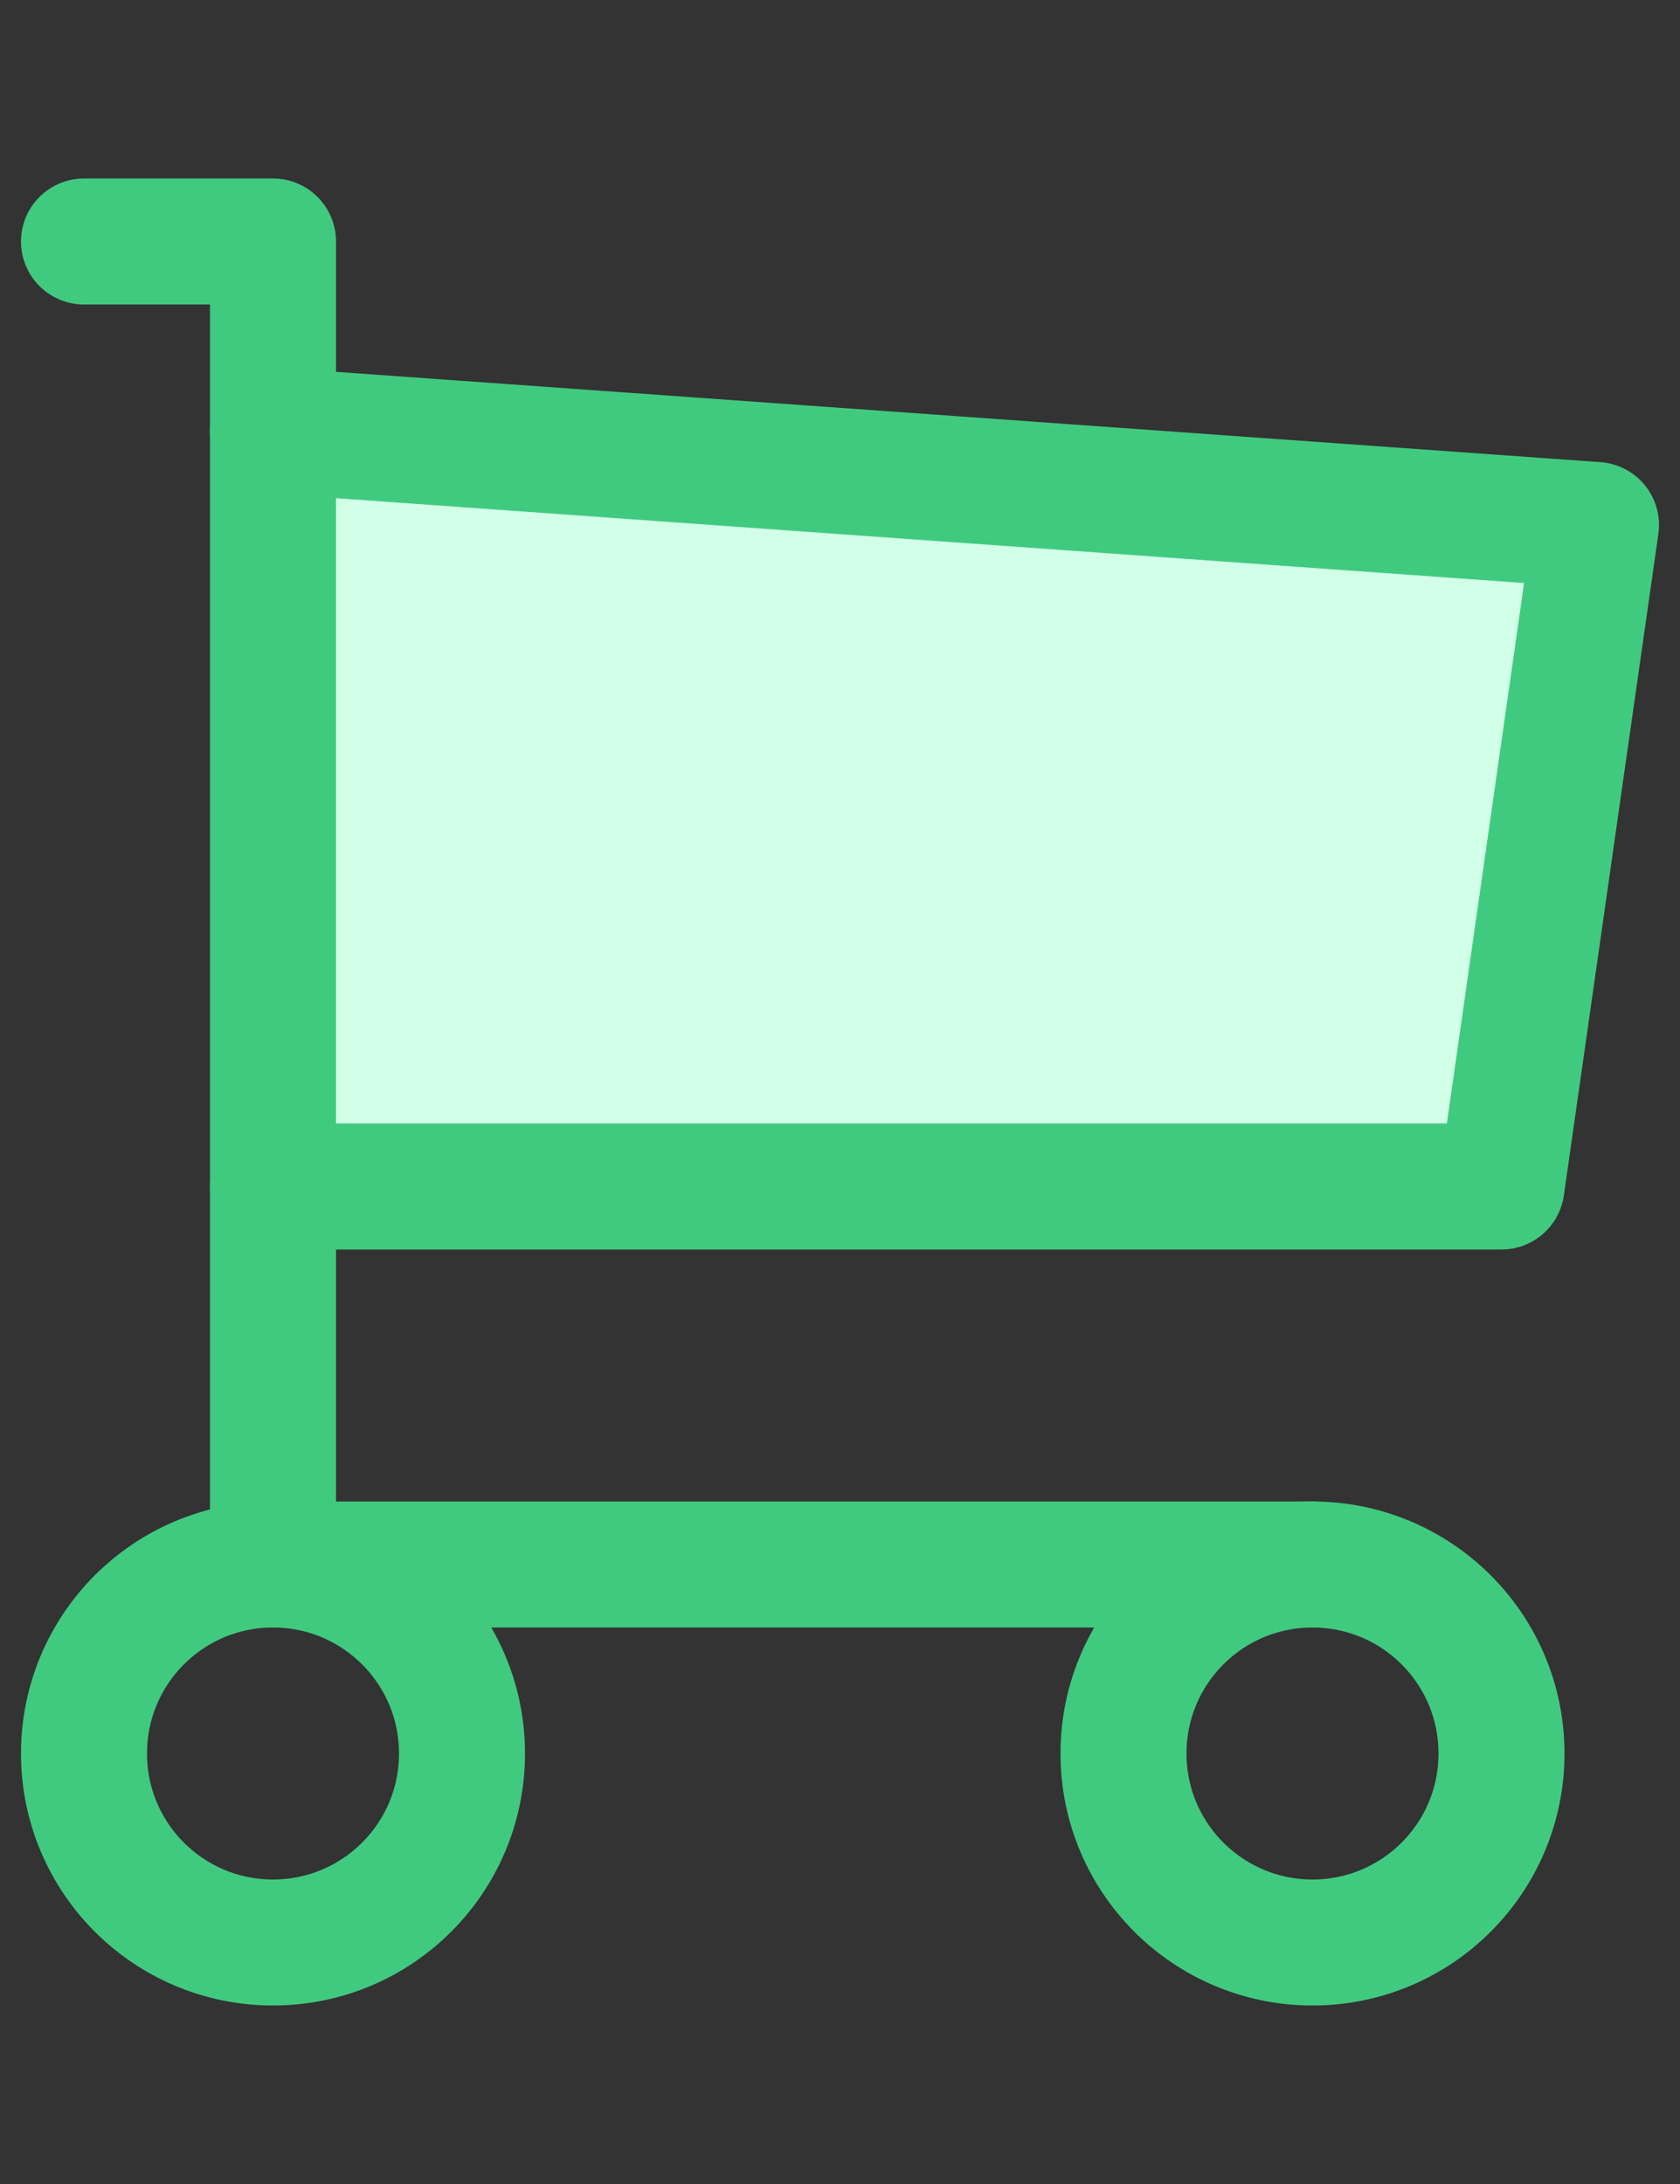
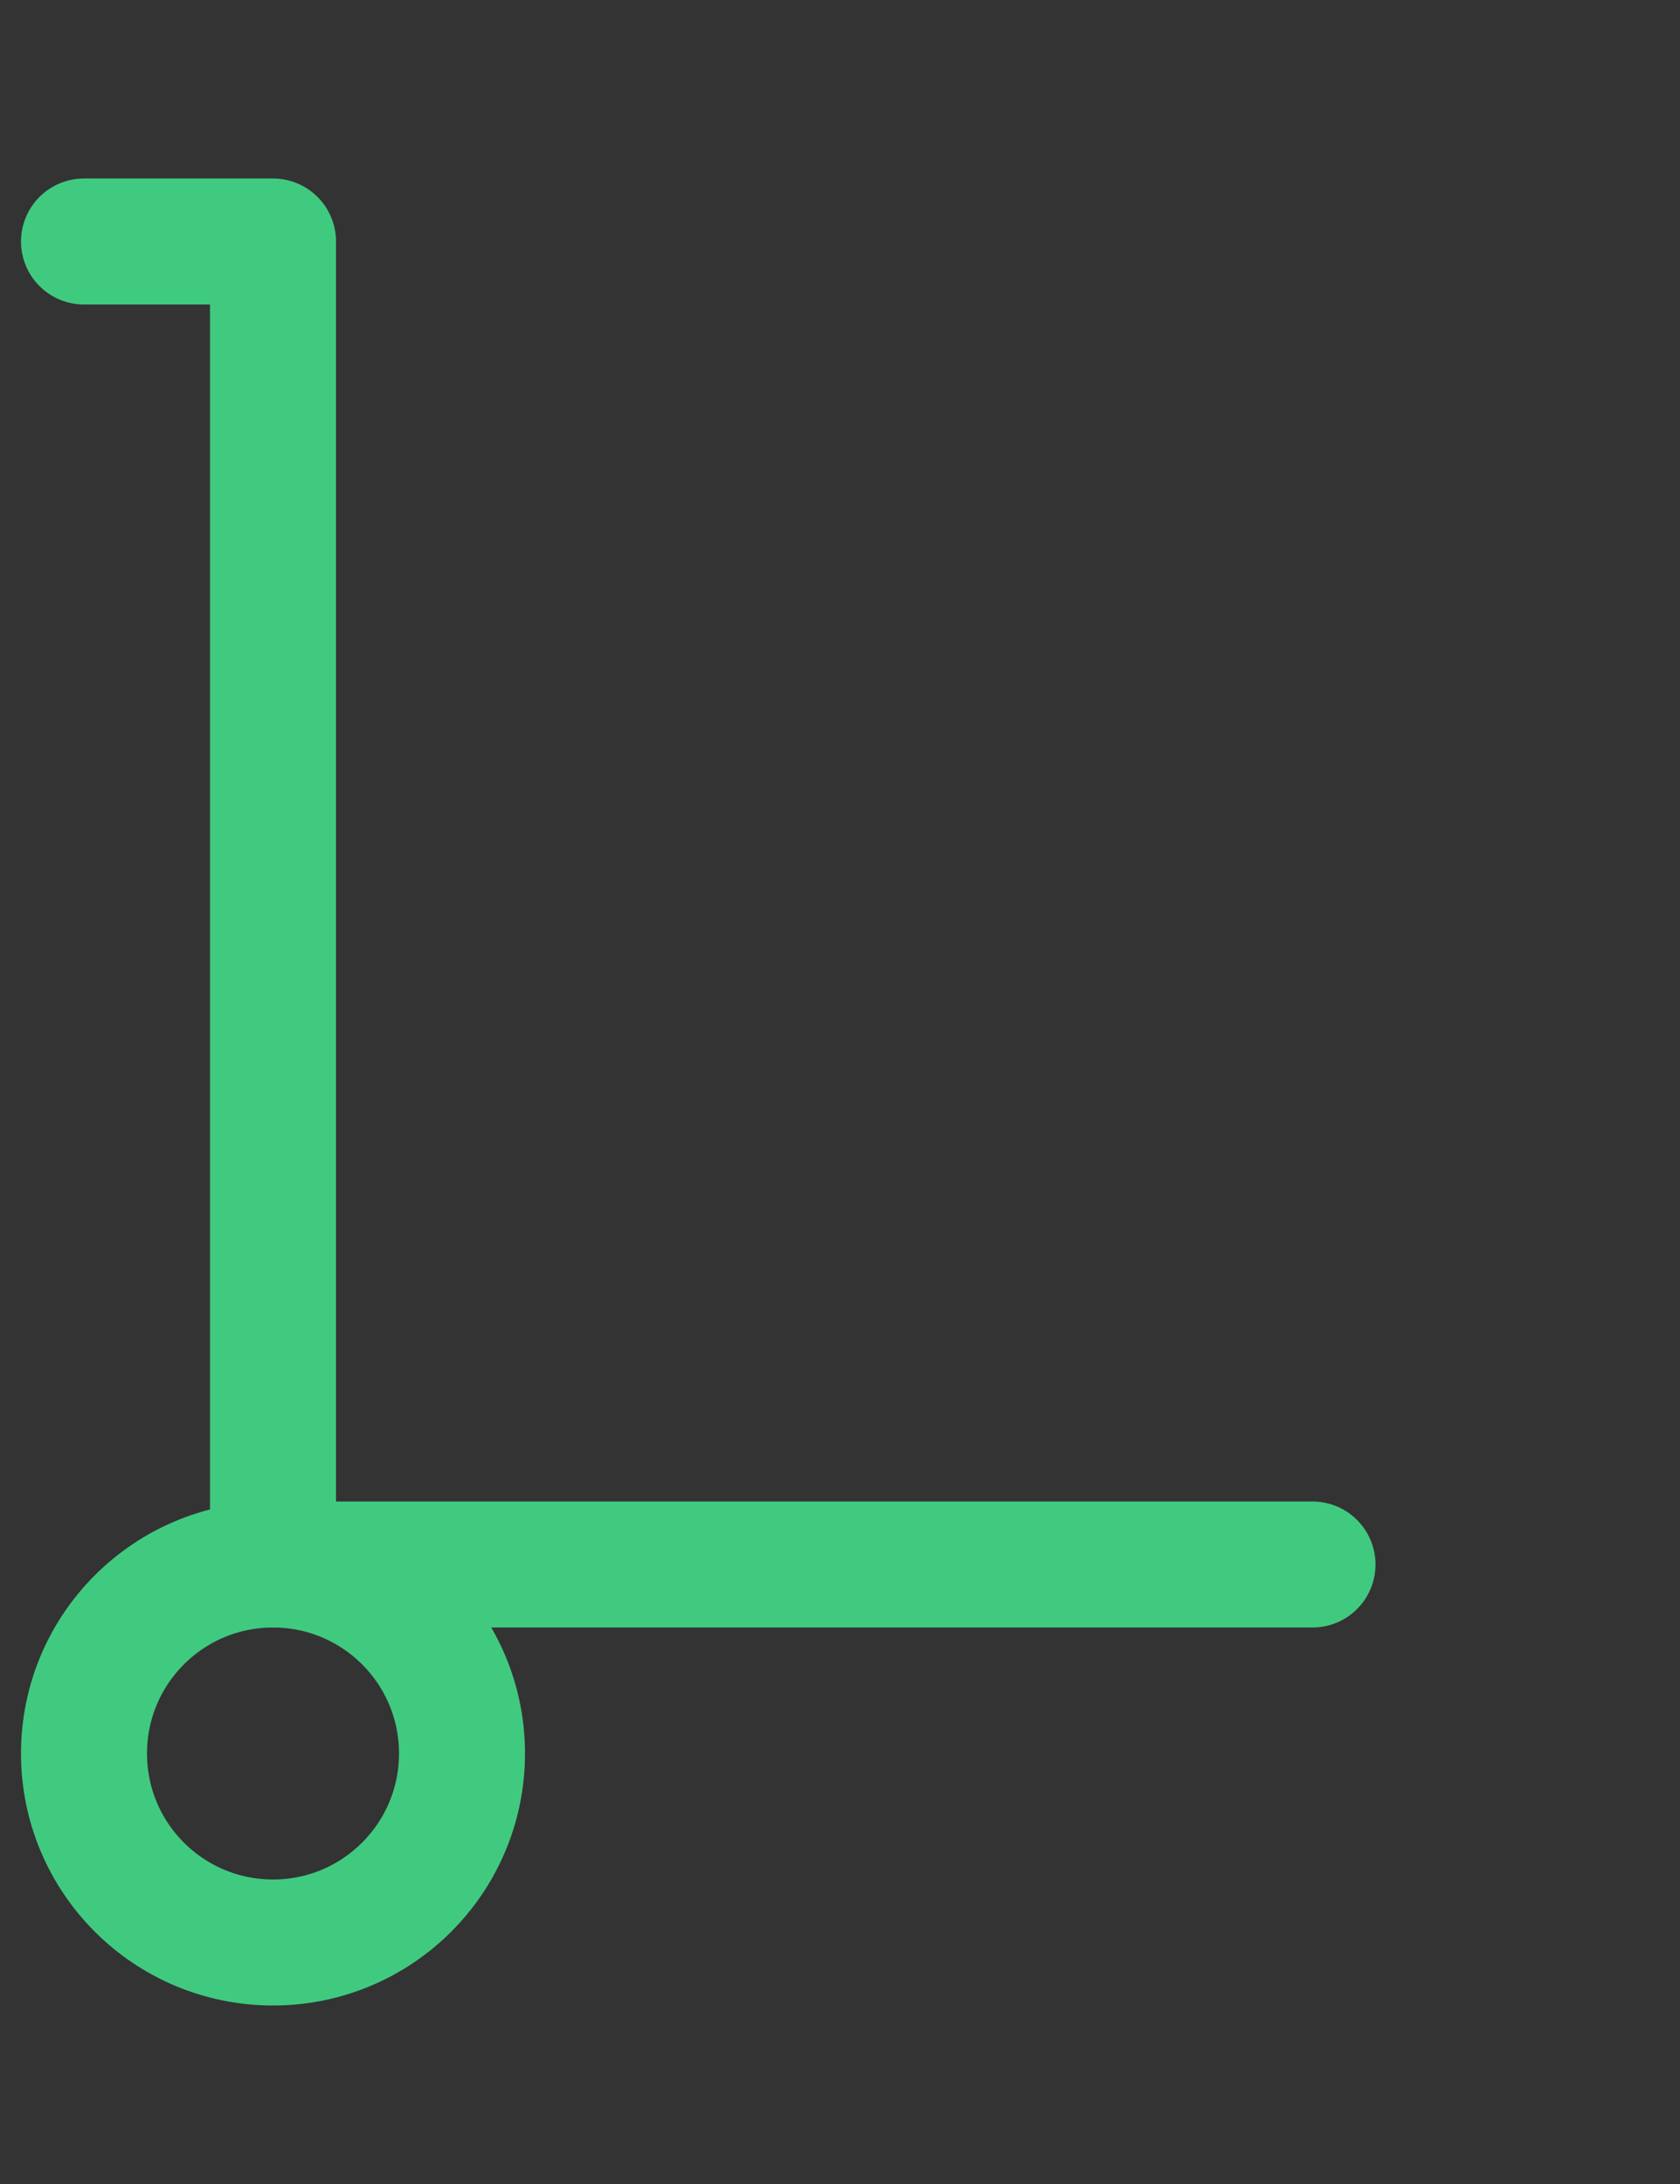
<svg xmlns="http://www.w3.org/2000/svg" width="20" height="26" viewBox="0 0 20 26" fill="none">
  <rect x="0" y="0" width="20" height="26" fill="#333333" stroke="none" />
  <g clip-path="url(#clip0_2809_636)">
-     <path d="M3.25 5.125L19 6.25L17.875 14.125H3.25" fill="#d1ffe7" />
-     <path d="M3.25 5.125L19 6.25L17.875 14.125H3.25" stroke="#40ca80" stroke-width="1.5" stroke-linecap="round" stroke-linejoin="round" />
    <path d="M3.25 23.125C4.493 23.125 5.5 22.118 5.5 20.875C5.5 19.632 4.493 18.625 3.25 18.625C2.007 18.625 1 19.632 1 20.875C1 22.118 2.007 23.125 3.25 23.125Z" stroke="#40ca80" stroke-width="1.5" stroke-linecap="round" stroke-linejoin="round" />
-     <path d="M15.625 23.125C16.868 23.125 17.875 22.118 17.875 20.875C17.875 19.632 16.868 18.625 15.625 18.625C14.382 18.625 13.375 19.632 13.375 20.875C13.375 22.118 14.382 23.125 15.625 23.125Z" stroke="#40ca80" stroke-width="1.5" stroke-linecap="round" stroke-linejoin="round" />
    <path d="M15.625 18.625H3.25V2.875H1" stroke="#40ca80" stroke-width="1.5" stroke-linecap="round" stroke-linejoin="round" />
  </g>
  <defs>
    <clipPath id="clip0_2809_636">
      <rect width="20" height="26" fill="white" />
    </clipPath>
  </defs>
</svg>